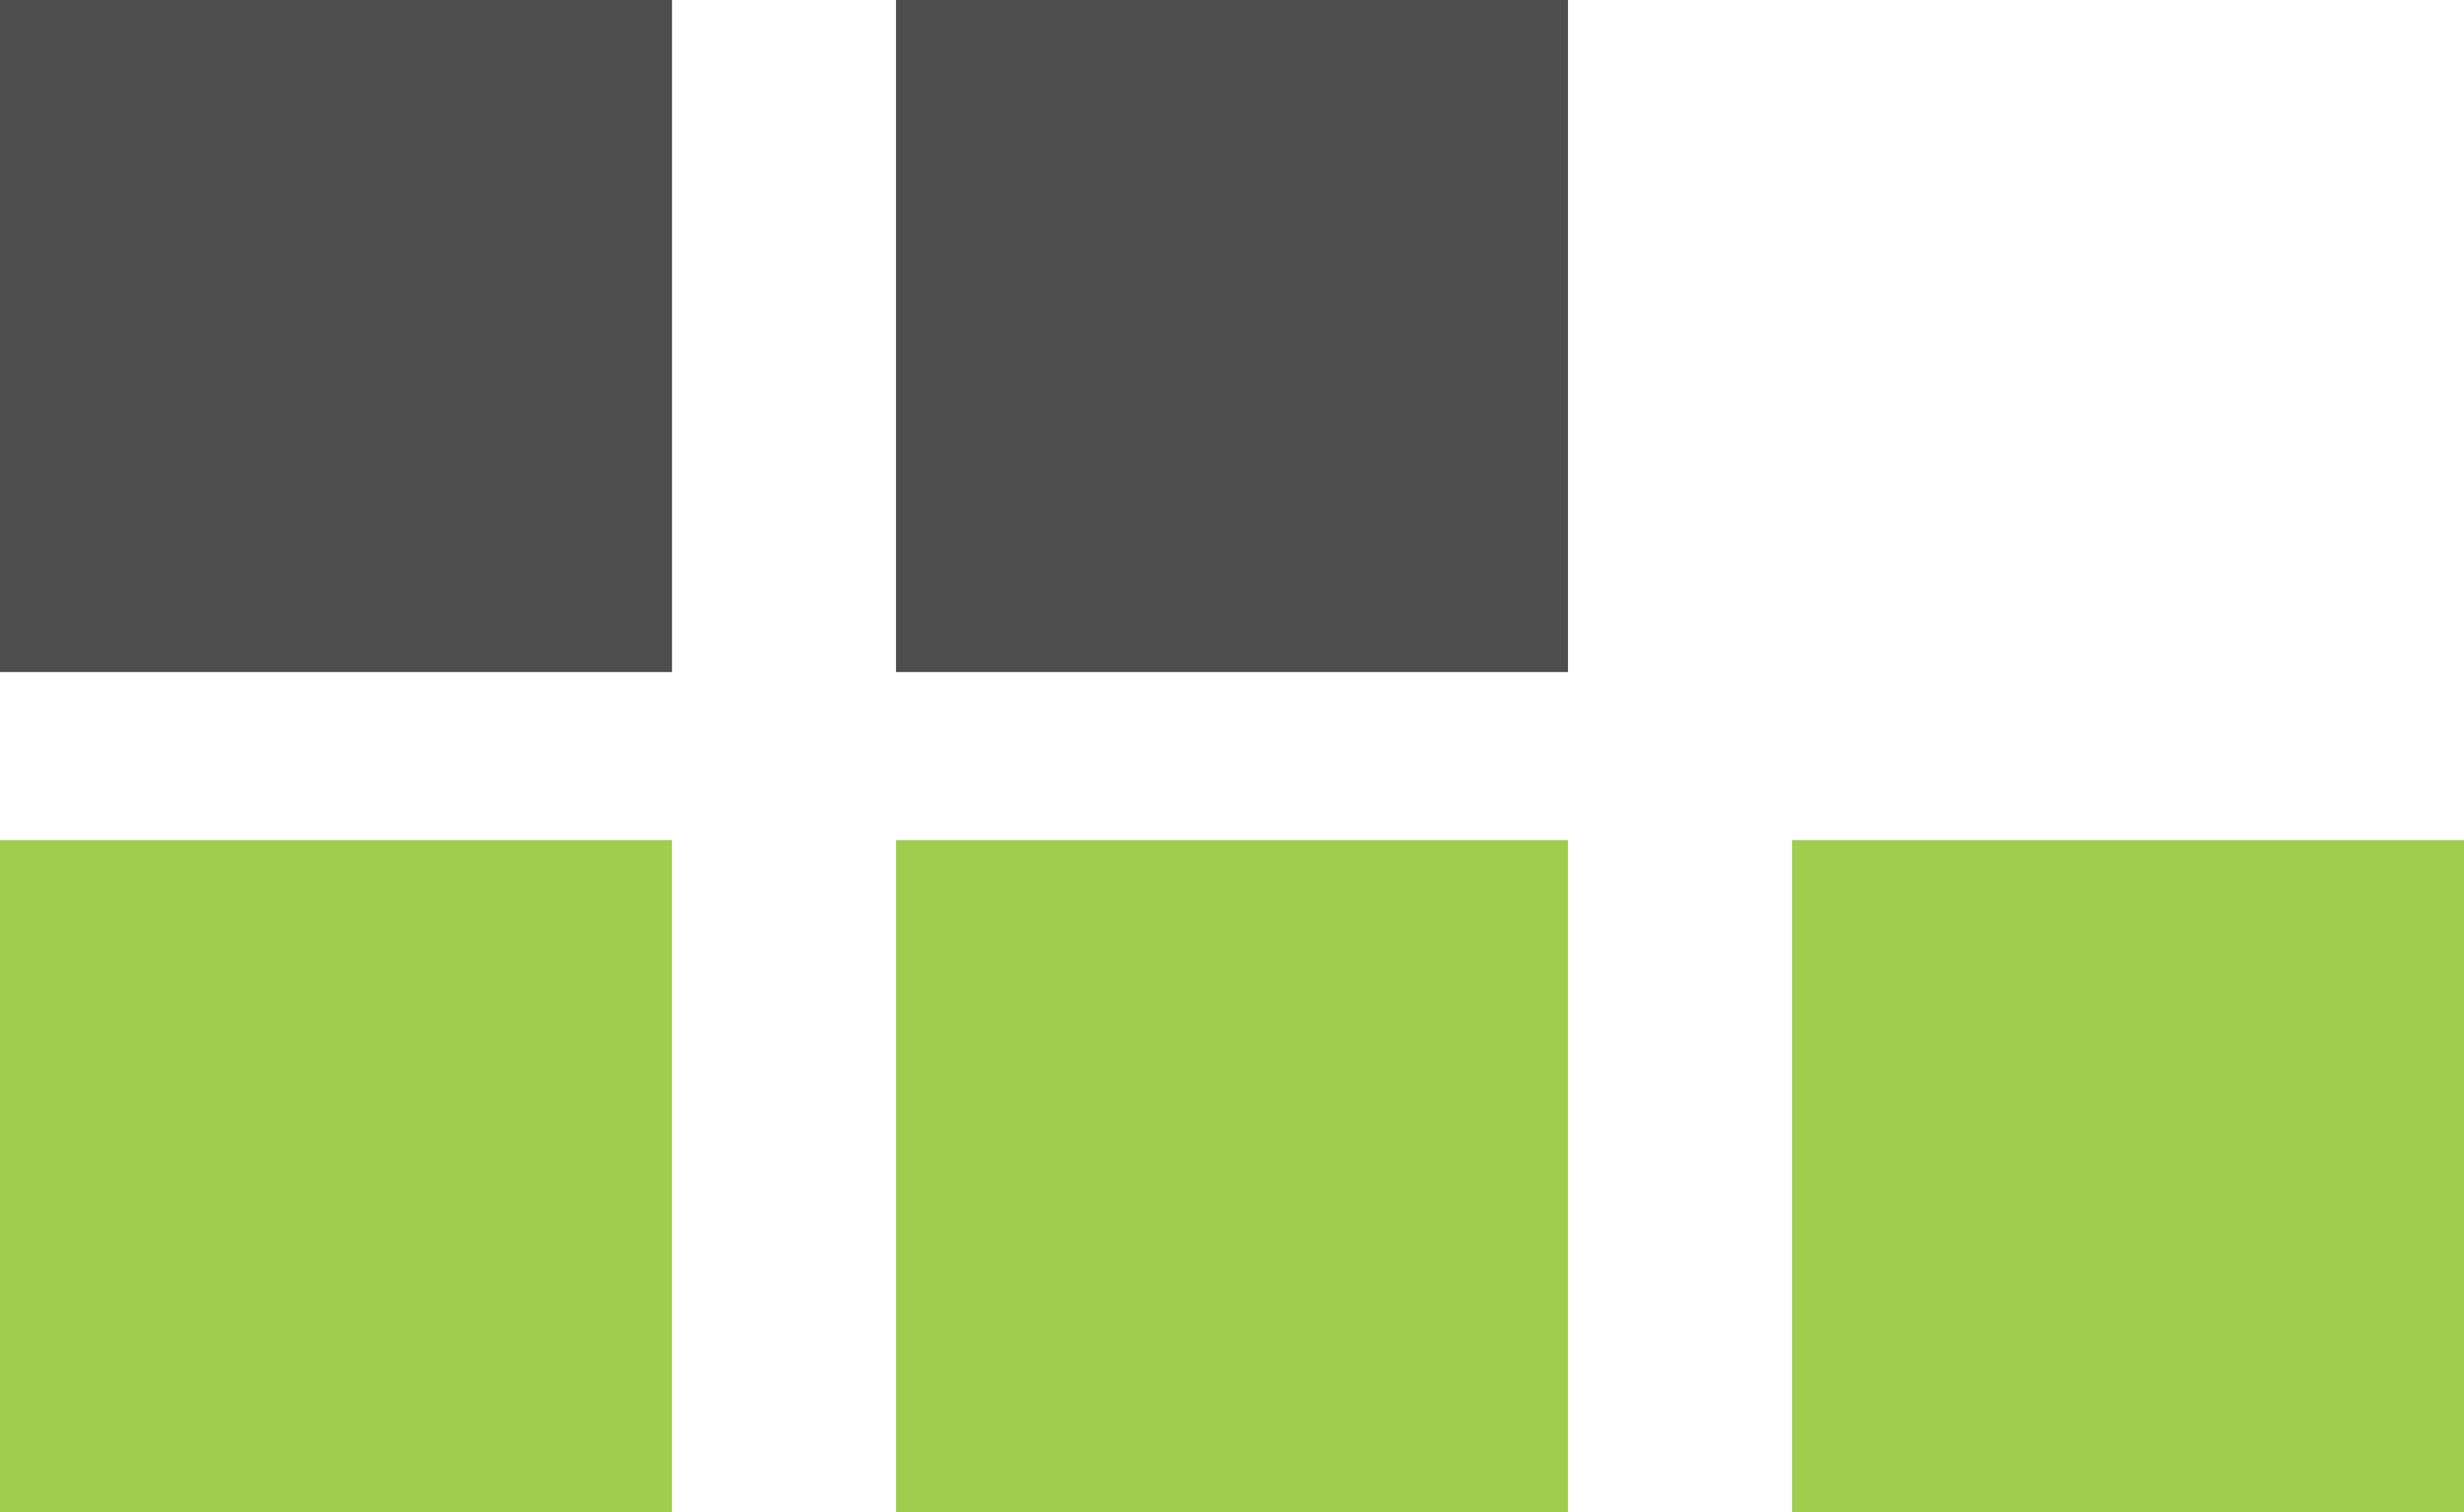
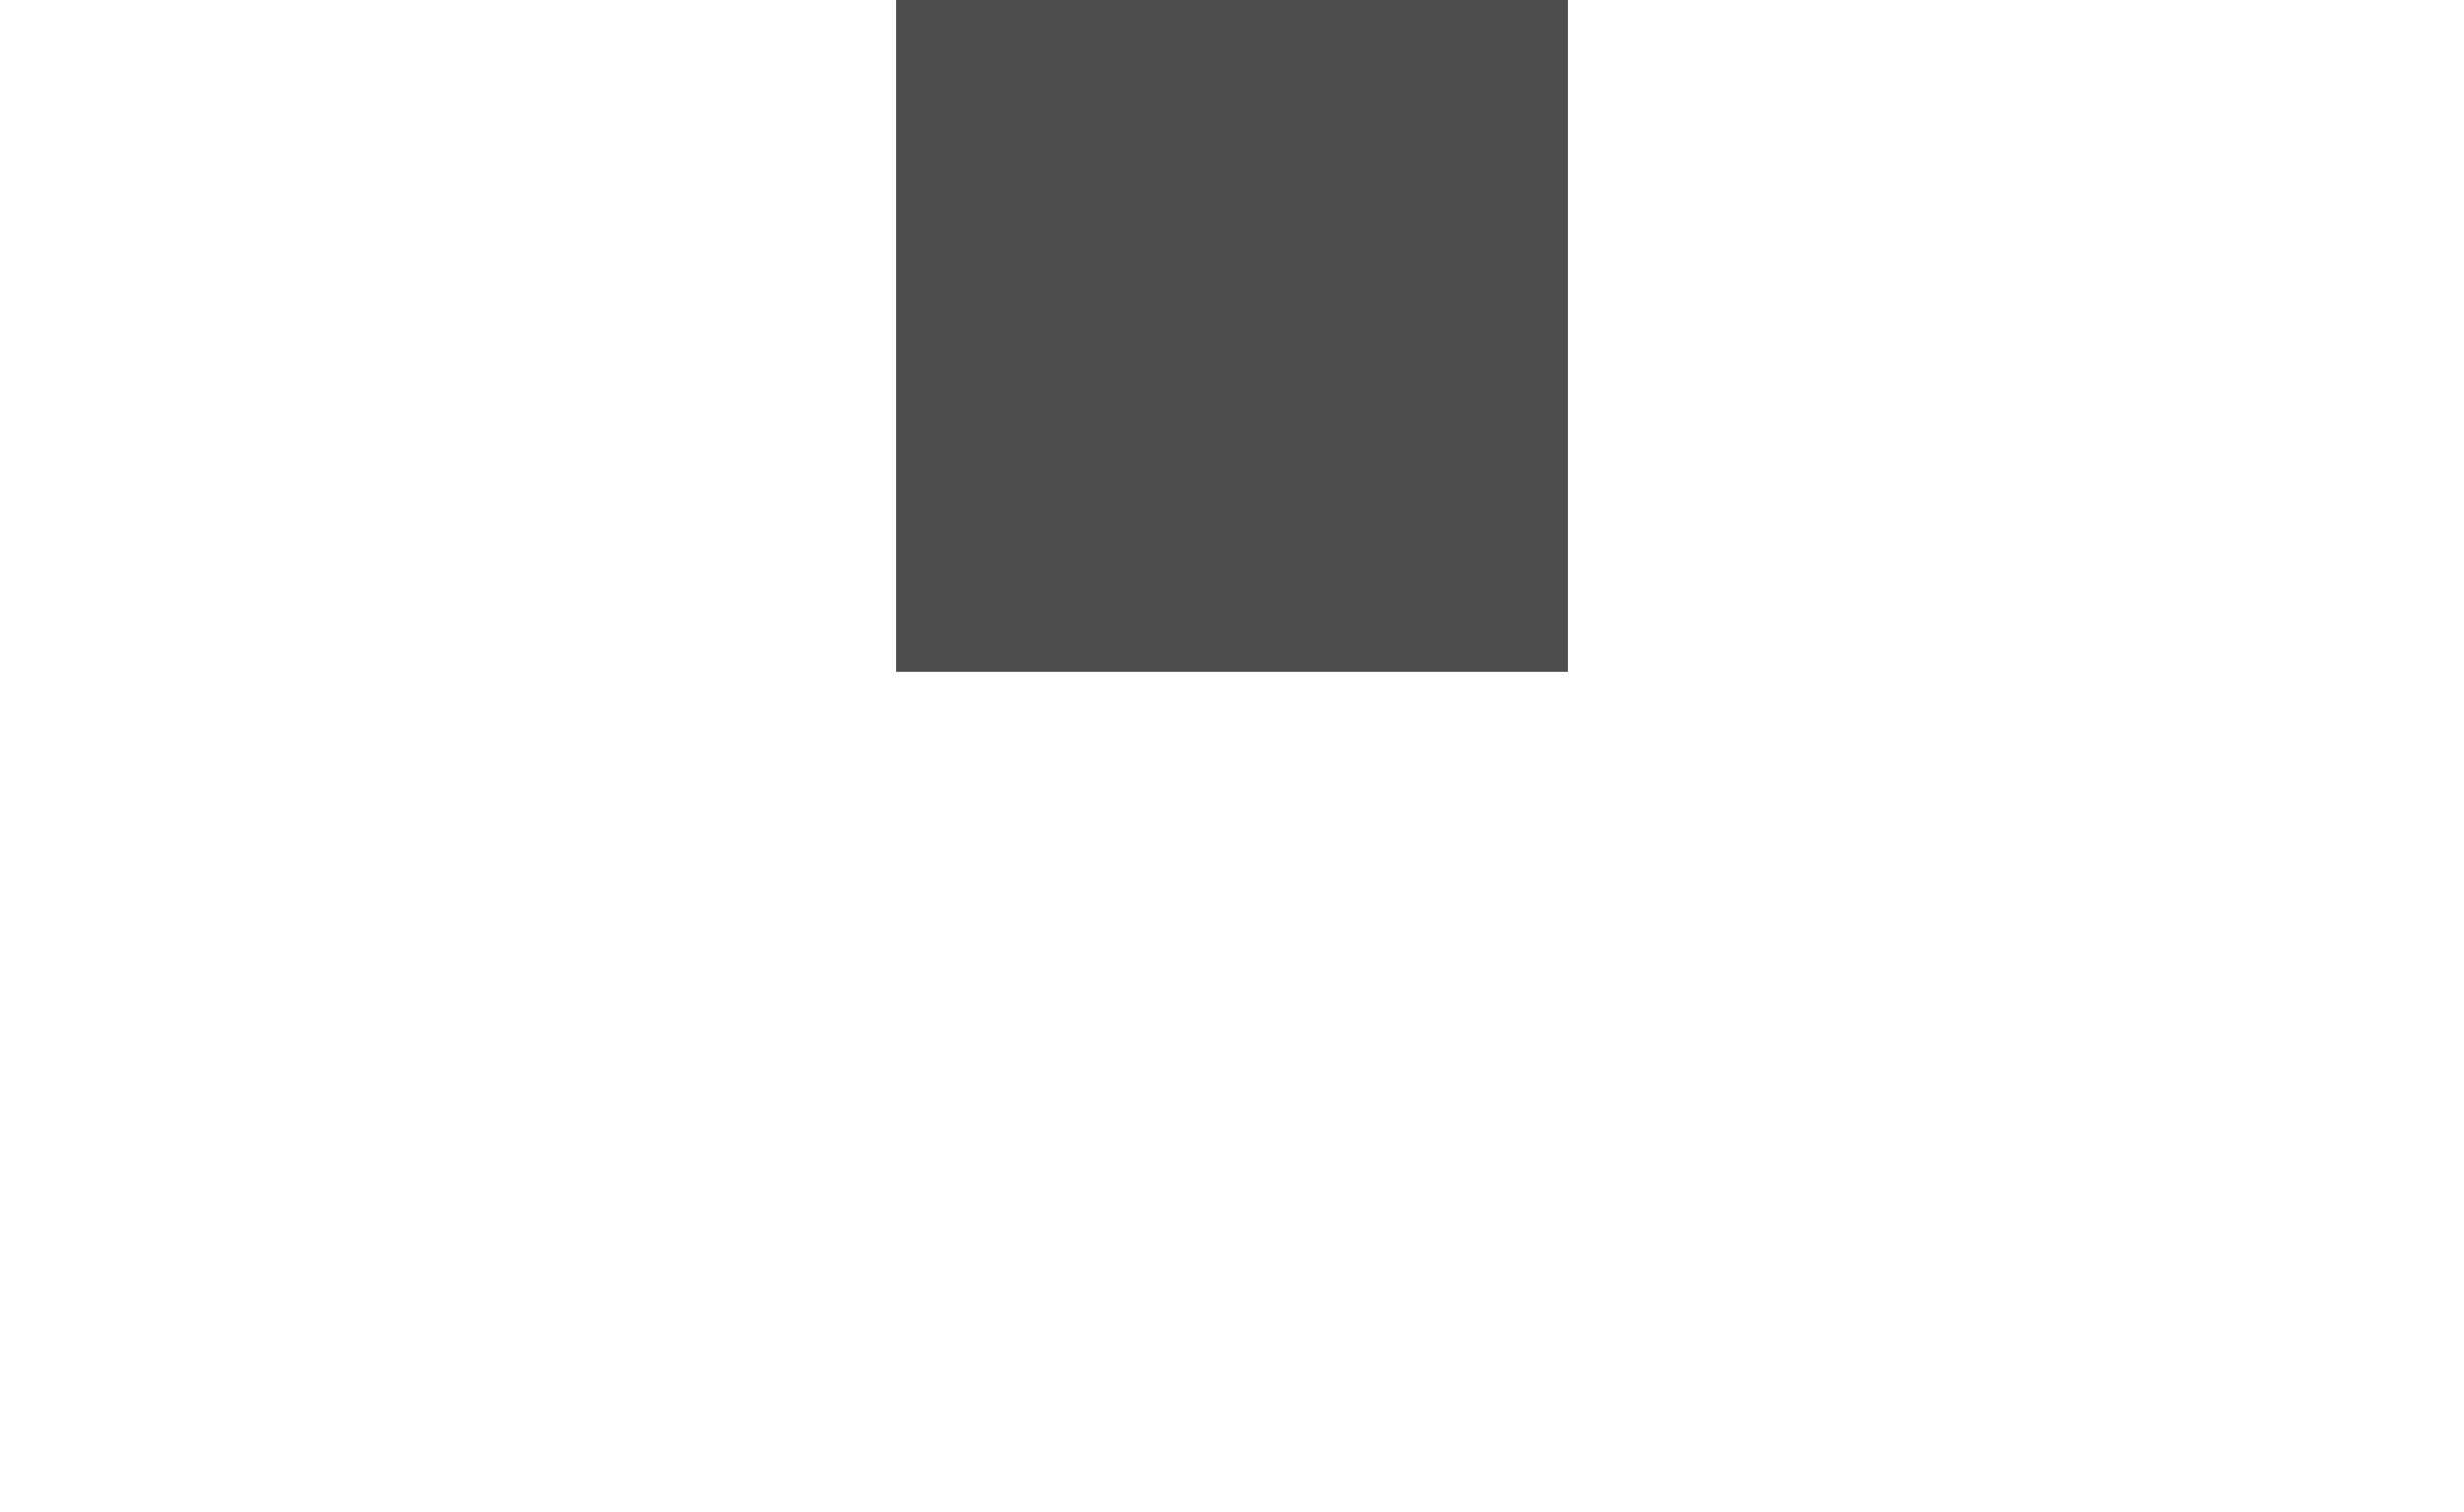
<svg xmlns="http://www.w3.org/2000/svg" width="44" height="27" viewBox="0 0 44 27" fill="none">
-   <path d="M12 0H0V12H12V0Z" fill="#4D4D4D" />
  <path d="M28 0H16V12H28V0Z" fill="#4D4D4D" />
-   <path d="M12 15H0V27H12V15Z" fill="#9FCD4E" />
-   <path d="M28 15H16V27H28V15Z" fill="#9FCD4E" />
-   <path d="M44 15H32V27H44V15Z" fill="#9FCD4E" />
</svg>